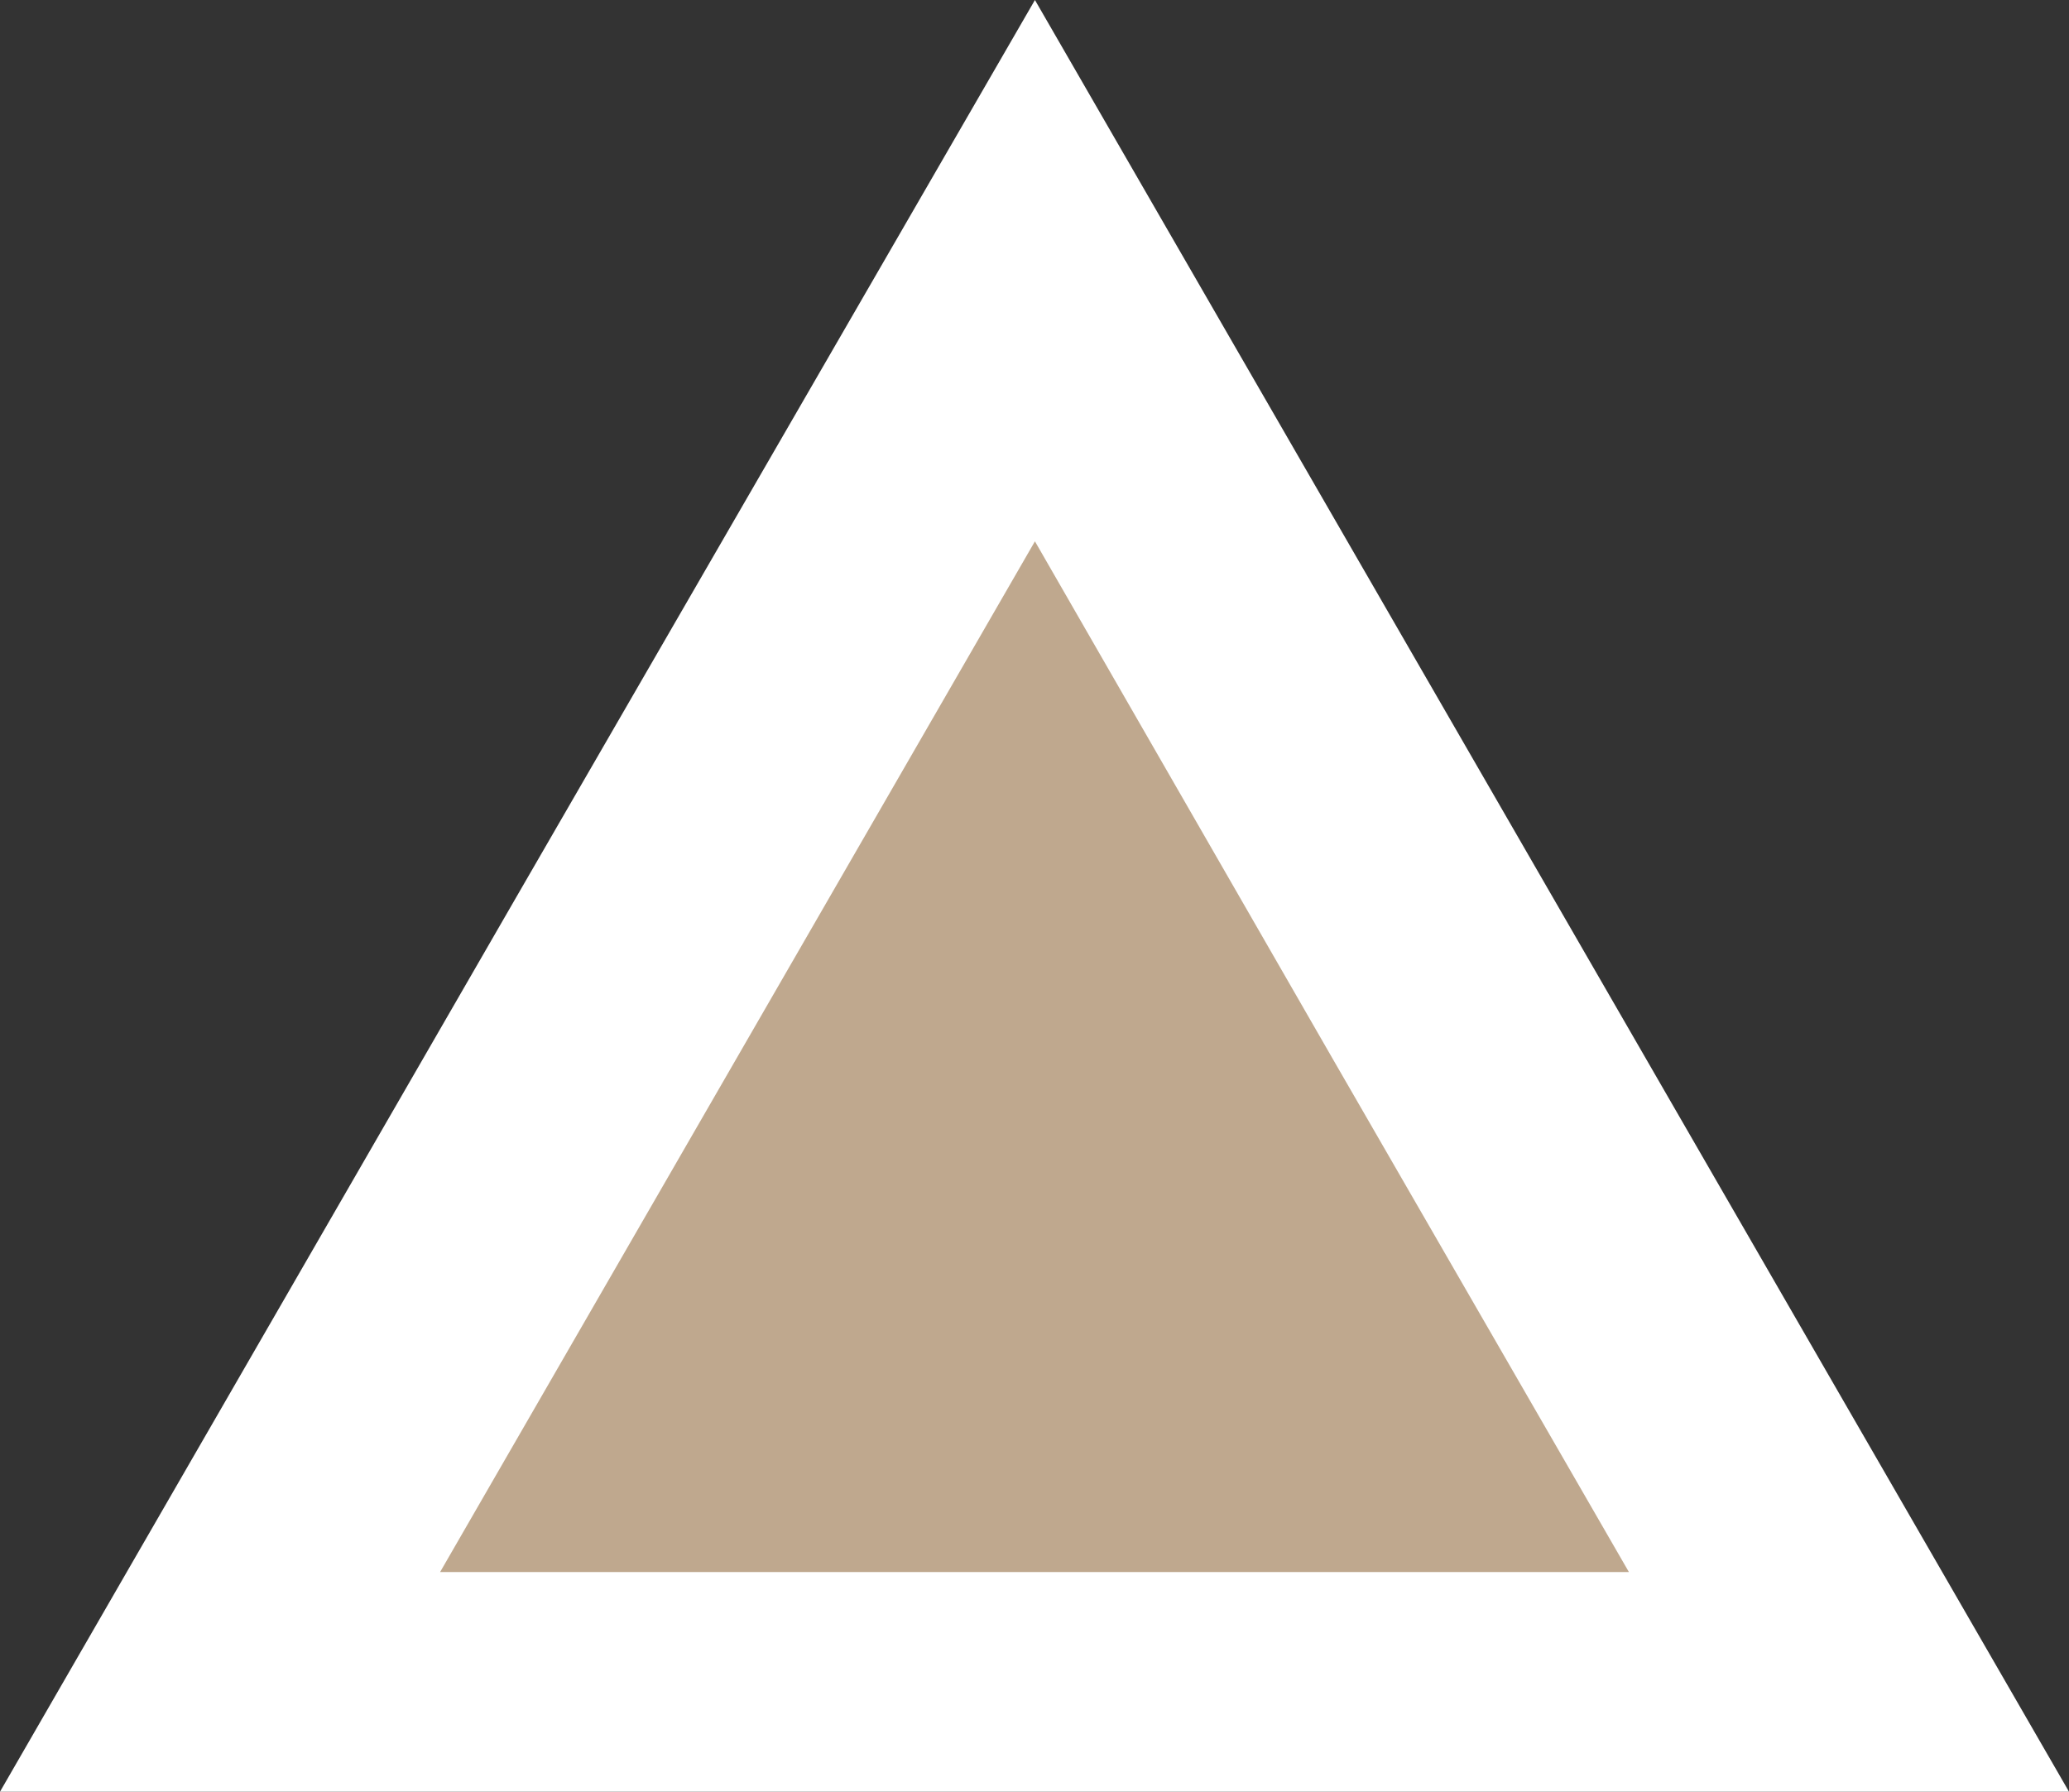
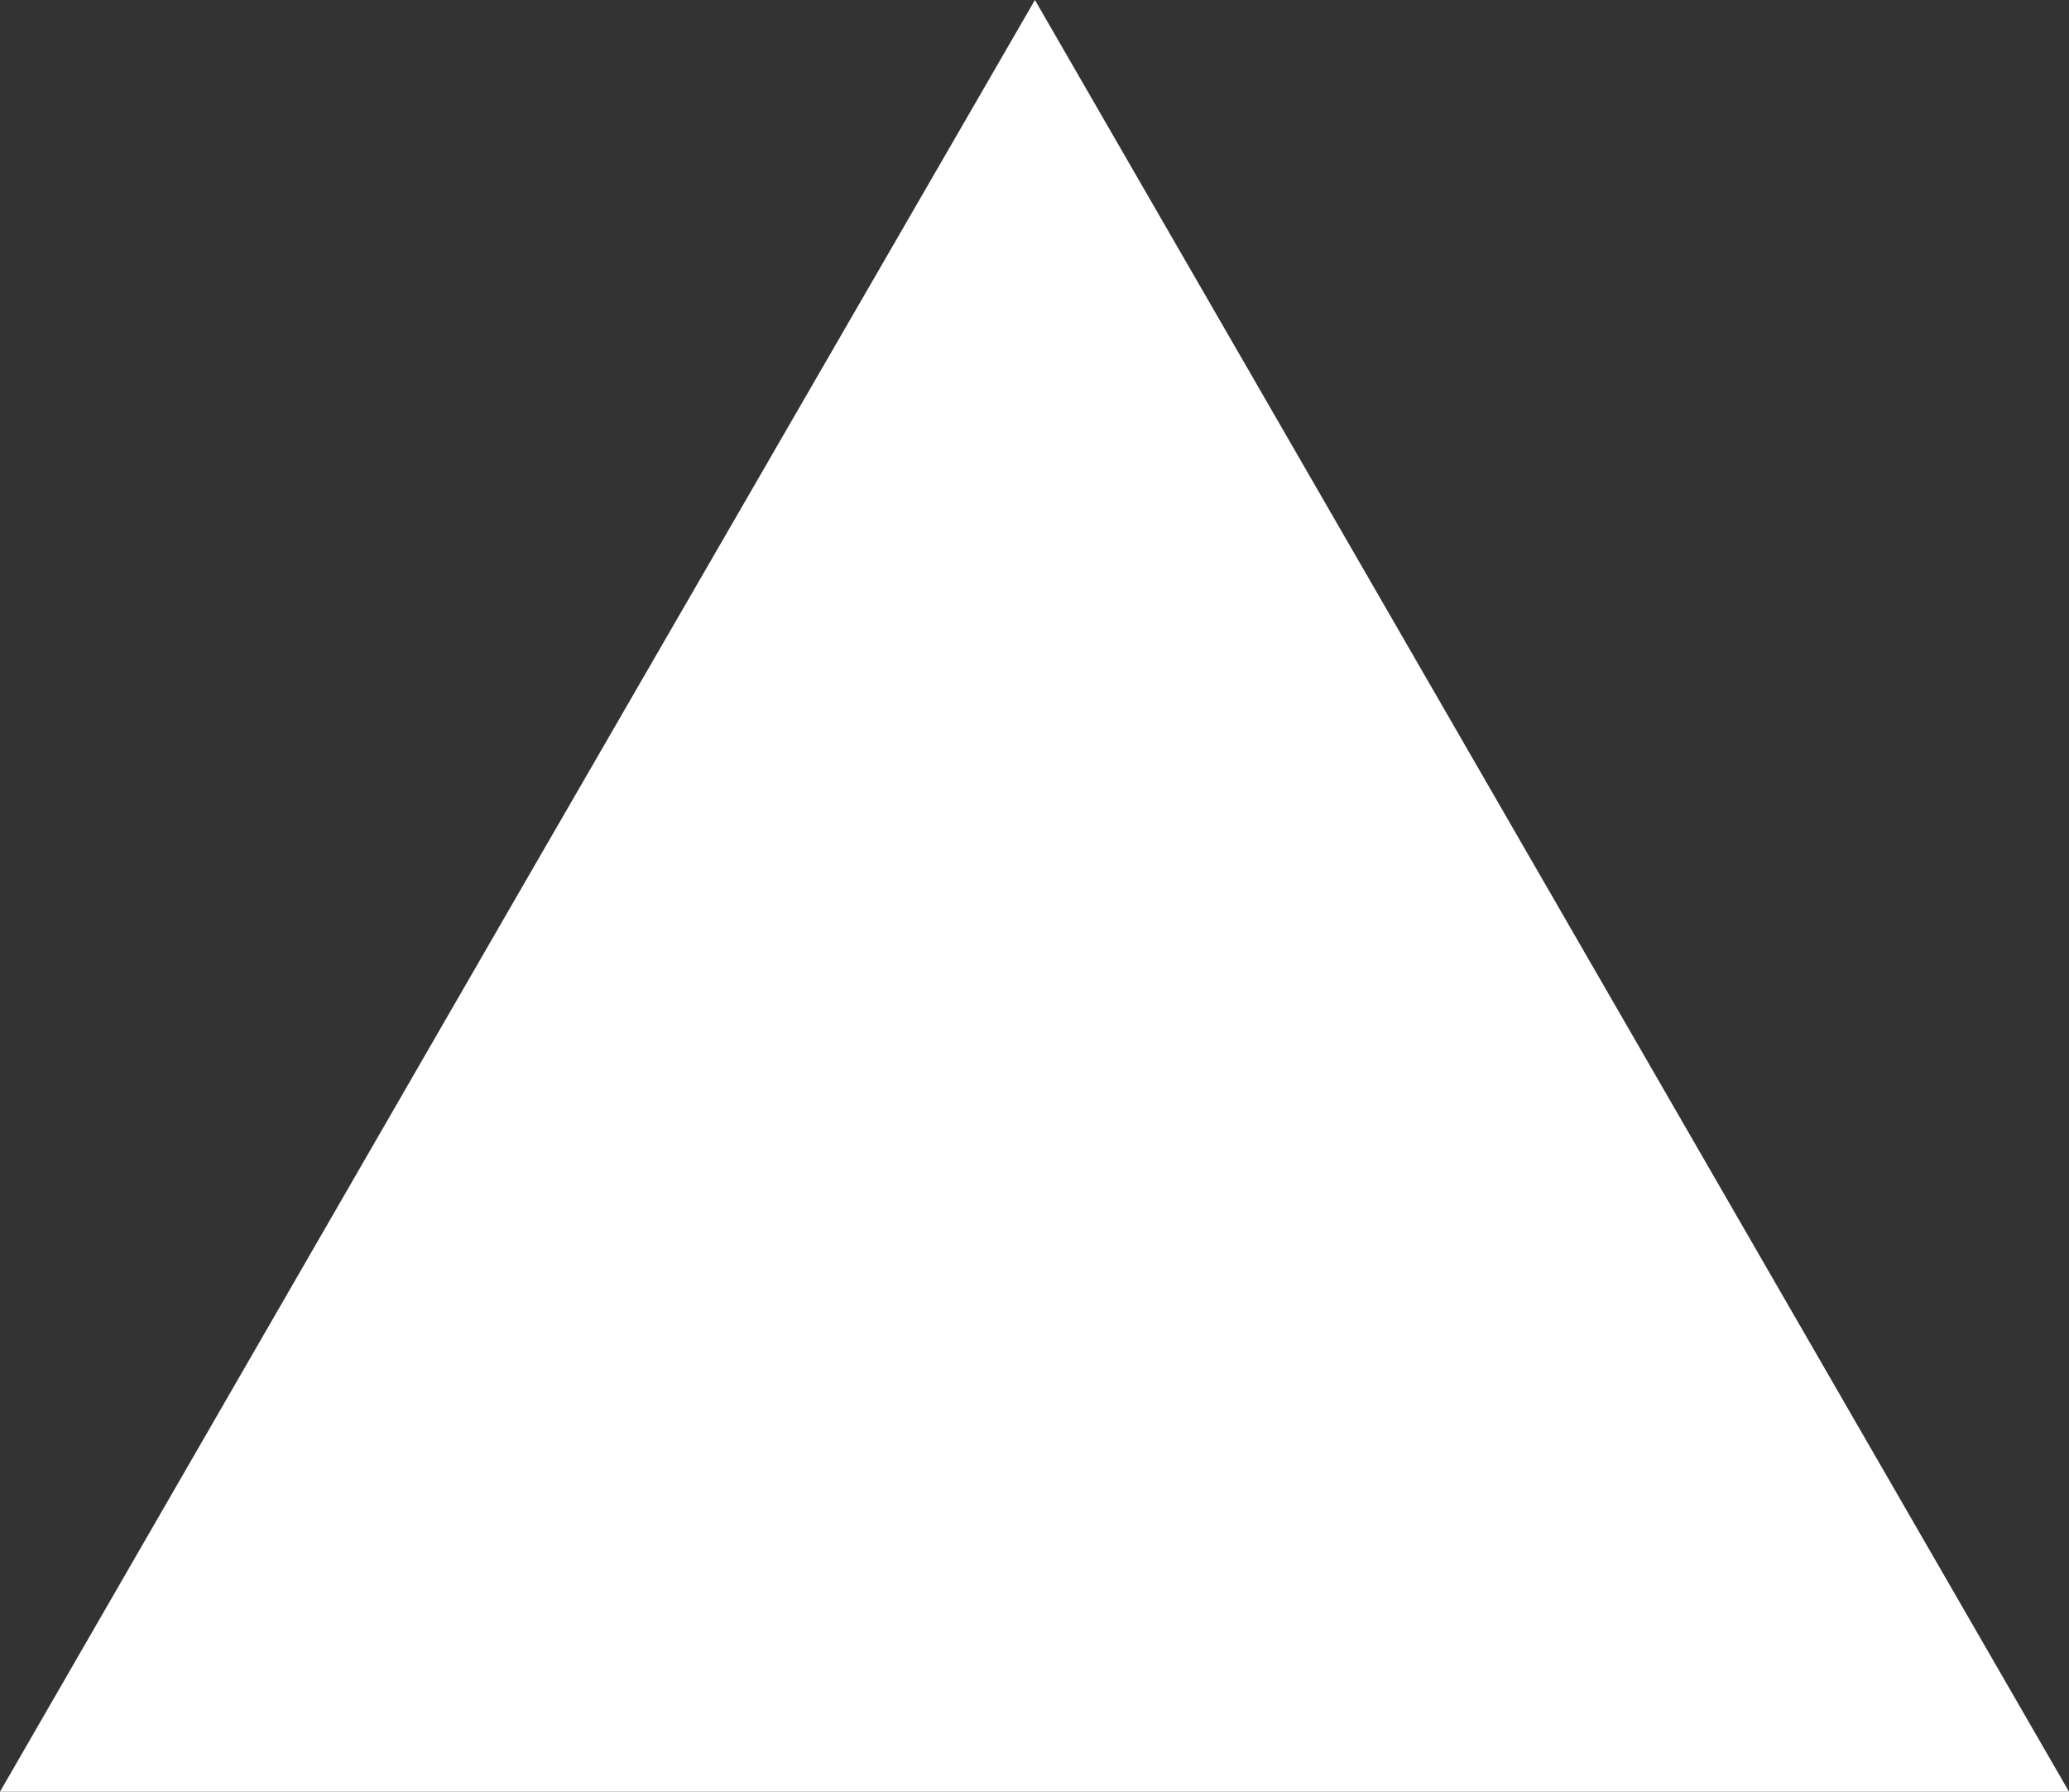
<svg xmlns="http://www.w3.org/2000/svg" x="0px" y="0px" viewBox="0 0 239.3 207.2" style="vertical-align: middle; max-width: 100%; width: 100%;" width="100%">
  <rect x="0" y="0" width="239.3" height="207.2" fill="#333333" stroke="none" />
  <polygon points="119.7,0 179.5,103.6 239.3,207.2 119.7,207.2 0,207.2 59.8,103.6" fill="#ffffff" />
-   <polygon points="119.7,62.6 154,122.2 188.4,181.8 119.7,181.8 50.9,181.8 85.3,122.2" fill="rgb(191,168,142)" />
</svg>